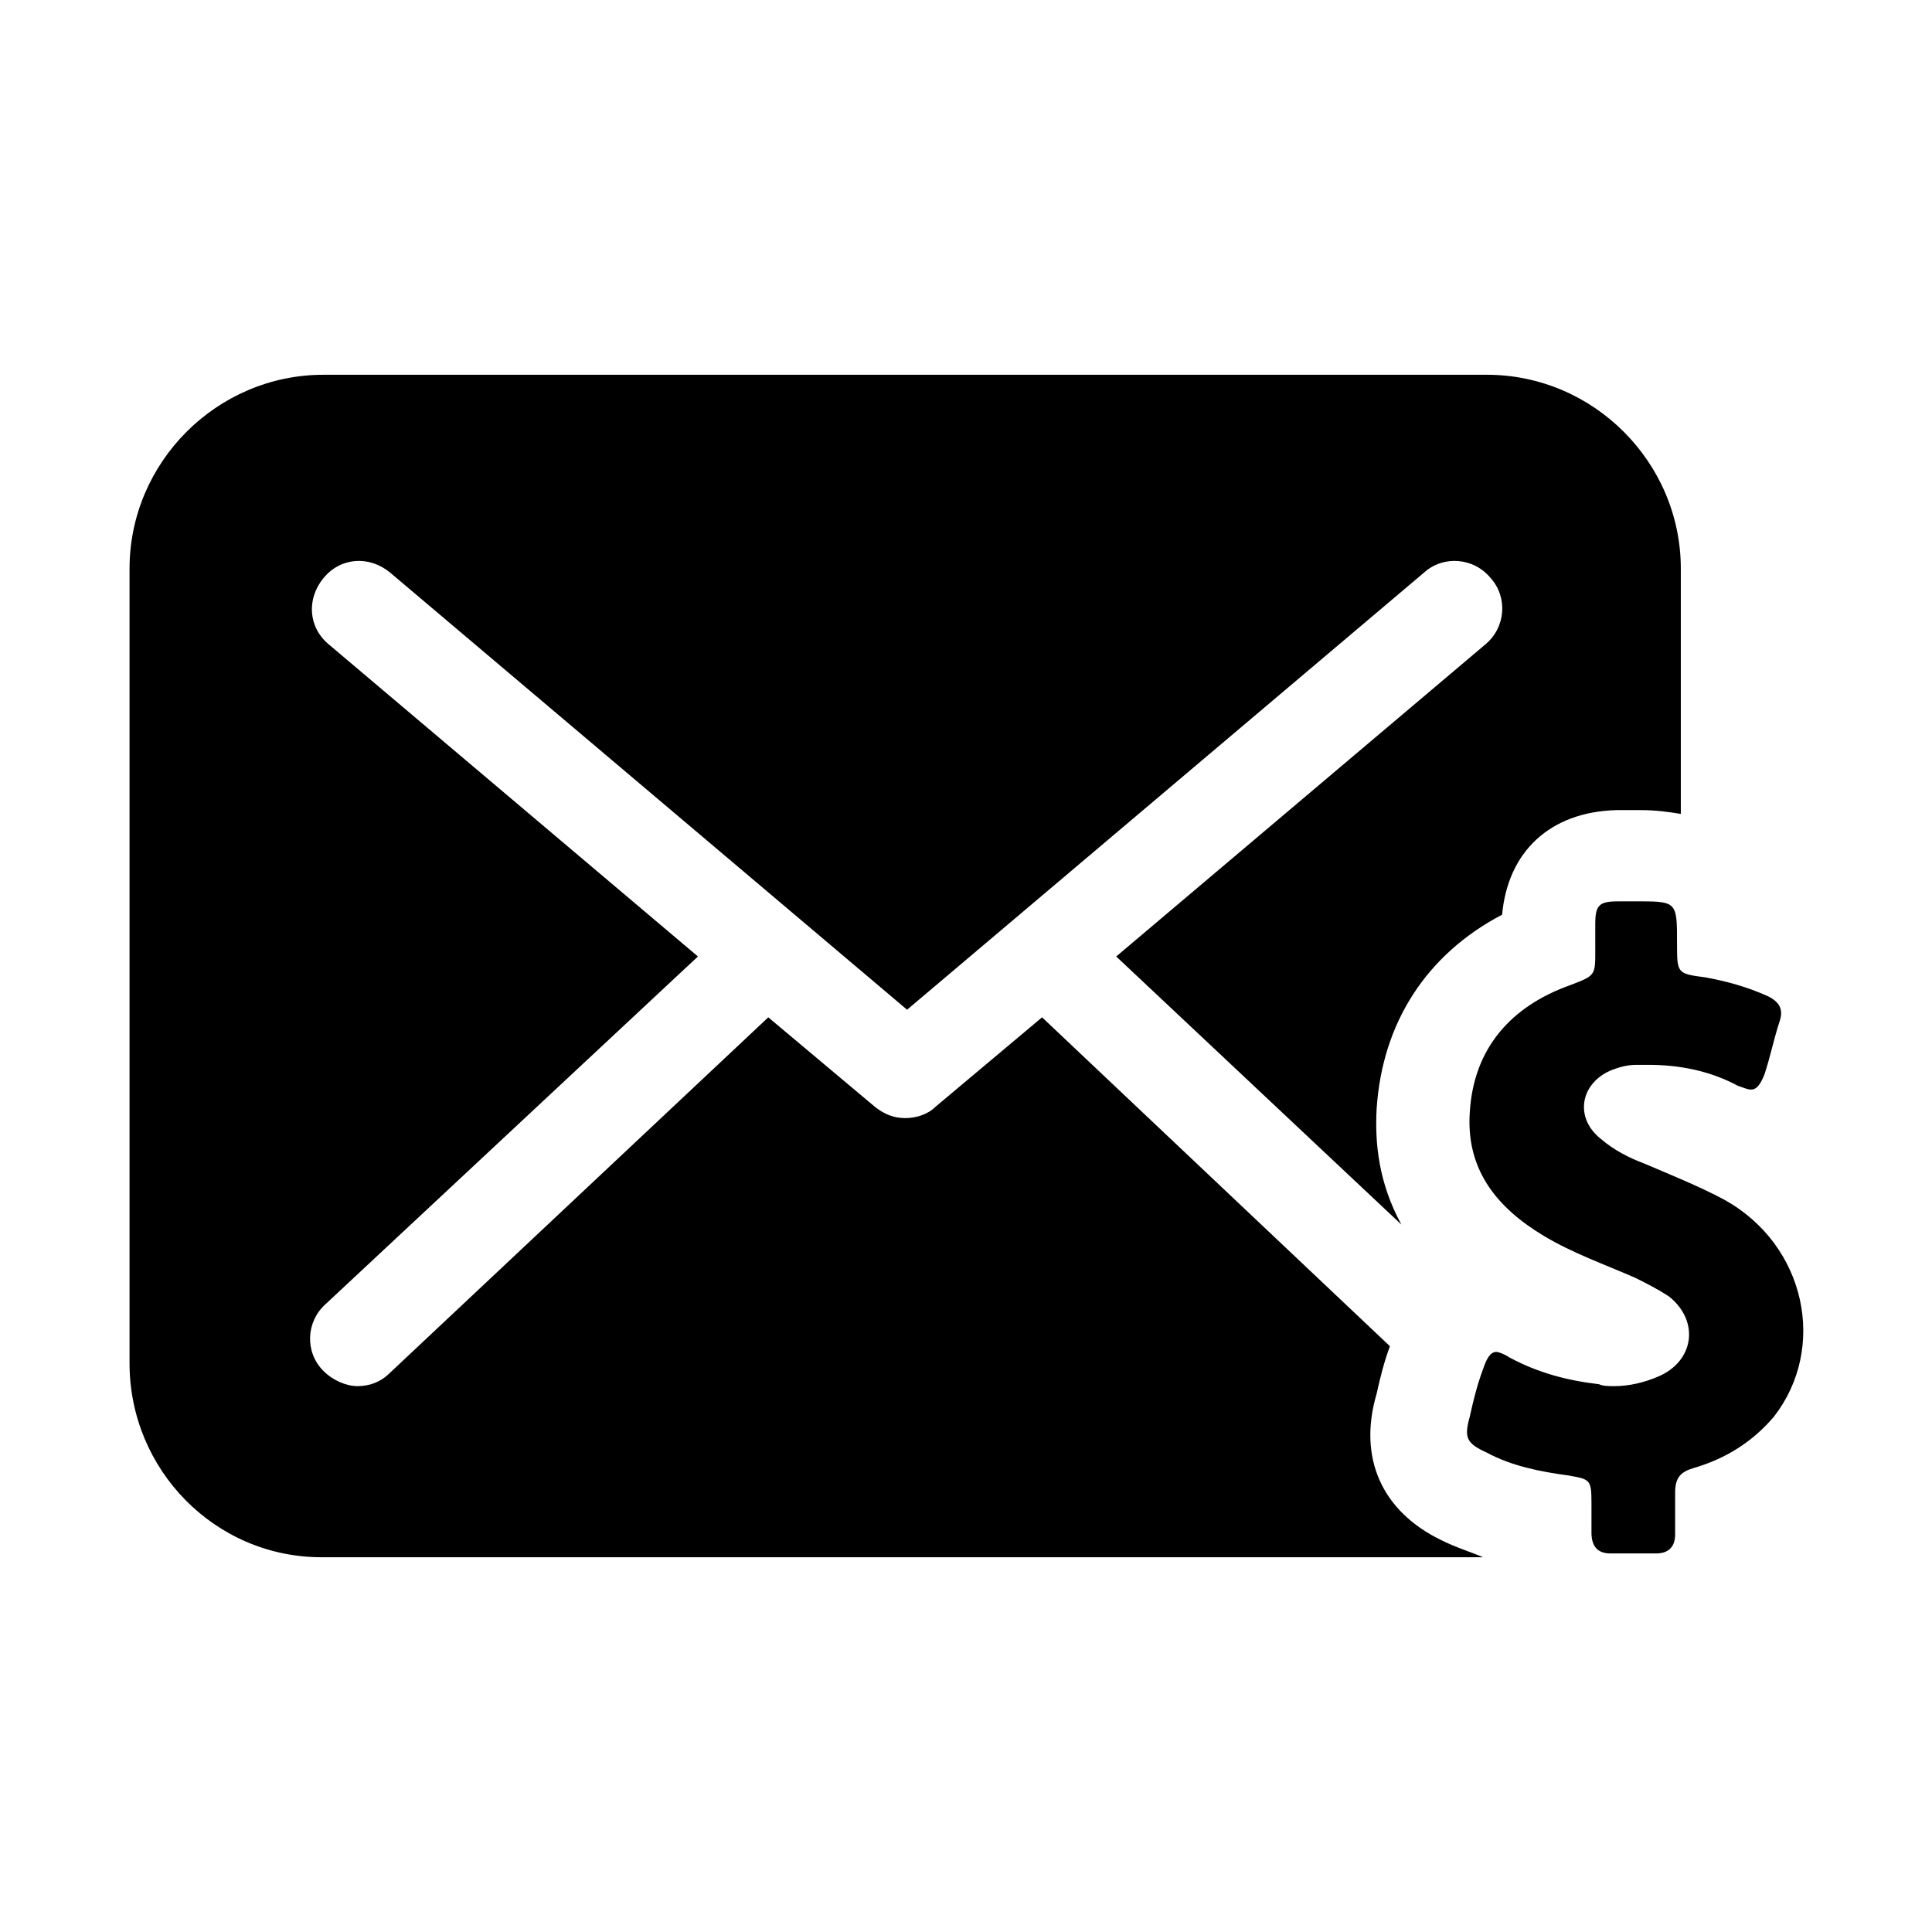
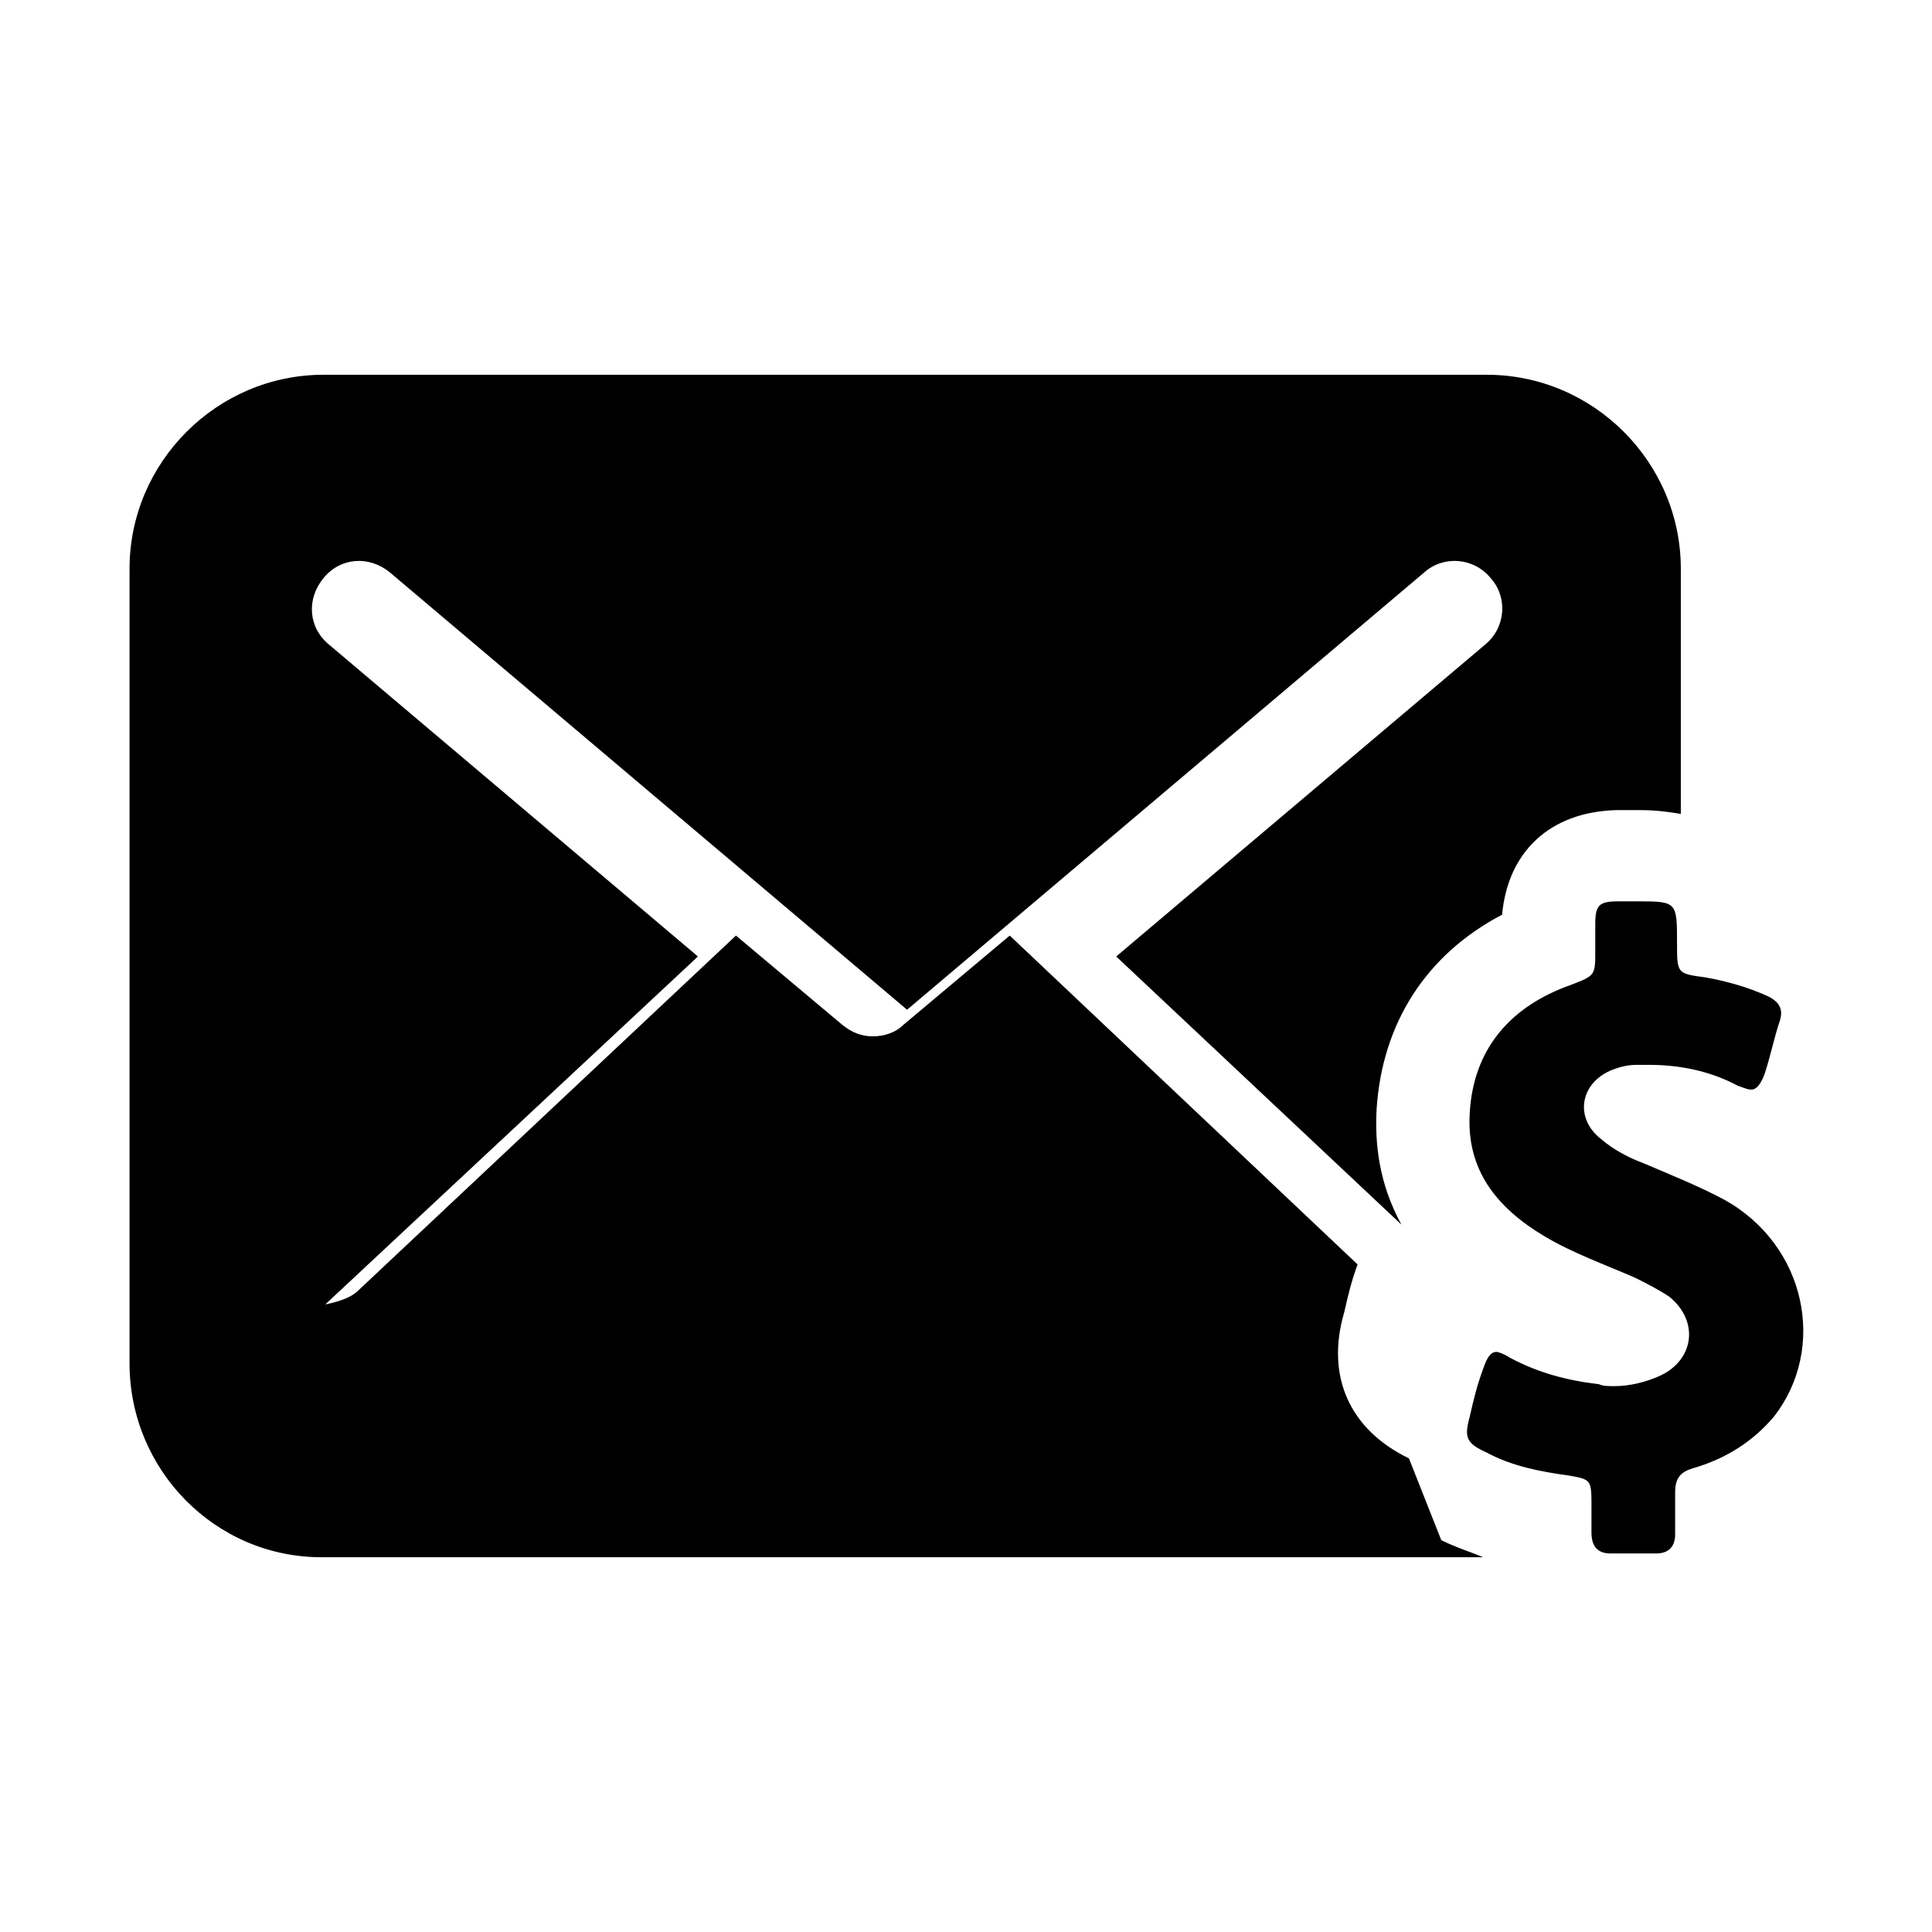
<svg xmlns="http://www.w3.org/2000/svg" fill="#000000" width="800px" height="800px" version="1.1" viewBox="144 144 512 512">
-   <path d="m525.95 552.15c4.031 2.016 7.559 3.023 11.082 4.535h-307.82c-28.215 0-50.883-23.176-50.883-51.391v-210.59c0-28.215 23.176-51.387 51.387-51.387h308.33c28.215 0 51.387 23.176 51.387 51.387v64.992c-3.023-0.504-6.551-1.008-10.578-1.008h-4.031-2.519c-17.633 0.504-28.719 11.082-30.23 27.711-20.152 10.578-31.738 28.719-33.25 51.387-0.504 9.07 0.504 19.648 6.551 30.73l-75.57-71.039 97.738-82.625c5.543-4.535 6.047-12.594 1.512-17.633-4.535-5.543-12.594-6.047-17.633-1.512l-137.04 115.88-137.04-115.88c-5.543-4.535-13.098-4.031-17.633 1.512s-4.031 13.098 1.512 17.633l97.738 82.625-98.75 92.199c-5.039 4.535-5.543 12.594-0.504 17.633 2.519 2.519 6.047 4.031 9.07 4.031s6.047-1.008 8.566-3.527l100.26-94.211 28.215 23.68c2.519 2.016 5.039 3.023 8.062 3.023 3.023 0 6.047-1.008 8.062-3.023l28.215-23.68 92.188 87.16c-1.512 4.031-2.519 8.062-3.527 12.594-5.035 17.129 1.512 31.238 17.129 38.793zm75.07-90.18c-6.551-3.527-14.105-6.551-21.16-9.574-4.031-1.512-8.062-3.527-11.586-6.551-7.055-5.543-5.543-14.609 2.519-18.137 2.519-1.008 4.535-1.512 7.055-1.512h3.023c8.062 0 16.121 1.512 23.68 5.543 1.512 0.504 2.519 1.008 3.527 1.008 1.512 0 2.519-1.512 3.527-4.031 1.512-4.535 2.519-9.574 4.031-14.105 1.008-3.023 0-5.039-3.023-6.551-5.543-2.519-11.082-4.031-16.625-5.039-7.559-1.008-7.559-1.008-7.559-9.07 0-10.578 0-11.082-9.574-11.082h-1.008-3.023-2.016c-5.039 0-6.047 1.008-6.047 6.047v7.055c0 6.551 0 6.551-6.551 9.07-15.617 5.543-25.695 16.625-26.703 33.754-1.008 15.113 7.055 25.191 19.648 32.746 7.559 4.535 16.121 7.559 24.184 11.082 3.023 1.512 6.047 3.023 9.07 5.039 8.062 6.551 6.551 17.129-3.023 21.16-3.527 1.512-7.559 2.519-11.586 2.519-1.512 0-3.023 0-4.031-0.504-8.566-1.008-16.121-3.023-23.68-7.055-1.512-1.008-3.023-1.512-3.527-1.512-1.512 0-2.519 1.512-3.527 4.535-1.512 4.031-2.519 8.062-3.527 12.594-1.512 5.543-1.008 7.055 4.535 9.574 6.551 3.527 14.105 5.039 21.664 6.047 5.543 1.008 6.047 1.008 6.047 7.055v8.062c0 3.527 1.512 5.543 5.039 5.543h5.543 6.551c3.527 0 5.039-2.016 5.039-5.039v-11.082c0-4.031 1.512-5.543 5.039-6.551 8.566-2.519 15.617-7.055 21.16-13.602 14.098-18.141 8.559-45.348-13.105-57.438z" />
+   <path d="m525.95 552.15c4.031 2.016 7.559 3.023 11.082 4.535h-307.82c-28.215 0-50.883-23.176-50.883-51.391v-210.59c0-28.215 23.176-51.387 51.387-51.387h308.33c28.215 0 51.387 23.176 51.387 51.387v64.992c-3.023-0.504-6.551-1.008-10.578-1.008h-4.031-2.519c-17.633 0.504-28.719 11.082-30.23 27.711-20.152 10.578-31.738 28.719-33.25 51.387-0.504 9.07 0.504 19.648 6.551 30.73l-75.57-71.039 97.738-82.625c5.543-4.535 6.047-12.594 1.512-17.633-4.535-5.543-12.594-6.047-17.633-1.512l-137.04 115.88-137.04-115.88c-5.543-4.535-13.098-4.031-17.633 1.512s-4.031 13.098 1.512 17.633l97.738 82.625-98.75 92.199s6.047-1.008 8.566-3.527l100.26-94.211 28.215 23.68c2.519 2.016 5.039 3.023 8.062 3.023 3.023 0 6.047-1.008 8.062-3.023l28.215-23.68 92.188 87.16c-1.512 4.031-2.519 8.062-3.527 12.594-5.035 17.129 1.512 31.238 17.129 38.793zm75.07-90.18c-6.551-3.527-14.105-6.551-21.16-9.574-4.031-1.512-8.062-3.527-11.586-6.551-7.055-5.543-5.543-14.609 2.519-18.137 2.519-1.008 4.535-1.512 7.055-1.512h3.023c8.062 0 16.121 1.512 23.68 5.543 1.512 0.504 2.519 1.008 3.527 1.008 1.512 0 2.519-1.512 3.527-4.031 1.512-4.535 2.519-9.574 4.031-14.105 1.008-3.023 0-5.039-3.023-6.551-5.543-2.519-11.082-4.031-16.625-5.039-7.559-1.008-7.559-1.008-7.559-9.07 0-10.578 0-11.082-9.574-11.082h-1.008-3.023-2.016c-5.039 0-6.047 1.008-6.047 6.047v7.055c0 6.551 0 6.551-6.551 9.07-15.617 5.543-25.695 16.625-26.703 33.754-1.008 15.113 7.055 25.191 19.648 32.746 7.559 4.535 16.121 7.559 24.184 11.082 3.023 1.512 6.047 3.023 9.07 5.039 8.062 6.551 6.551 17.129-3.023 21.16-3.527 1.512-7.559 2.519-11.586 2.519-1.512 0-3.023 0-4.031-0.504-8.566-1.008-16.121-3.023-23.68-7.055-1.512-1.008-3.023-1.512-3.527-1.512-1.512 0-2.519 1.512-3.527 4.535-1.512 4.031-2.519 8.062-3.527 12.594-1.512 5.543-1.008 7.055 4.535 9.574 6.551 3.527 14.105 5.039 21.664 6.047 5.543 1.008 6.047 1.008 6.047 7.055v8.062c0 3.527 1.512 5.543 5.039 5.543h5.543 6.551c3.527 0 5.039-2.016 5.039-5.039v-11.082c0-4.031 1.512-5.543 5.039-6.551 8.566-2.519 15.617-7.055 21.16-13.602 14.098-18.141 8.559-45.348-13.105-57.438z" />
</svg>